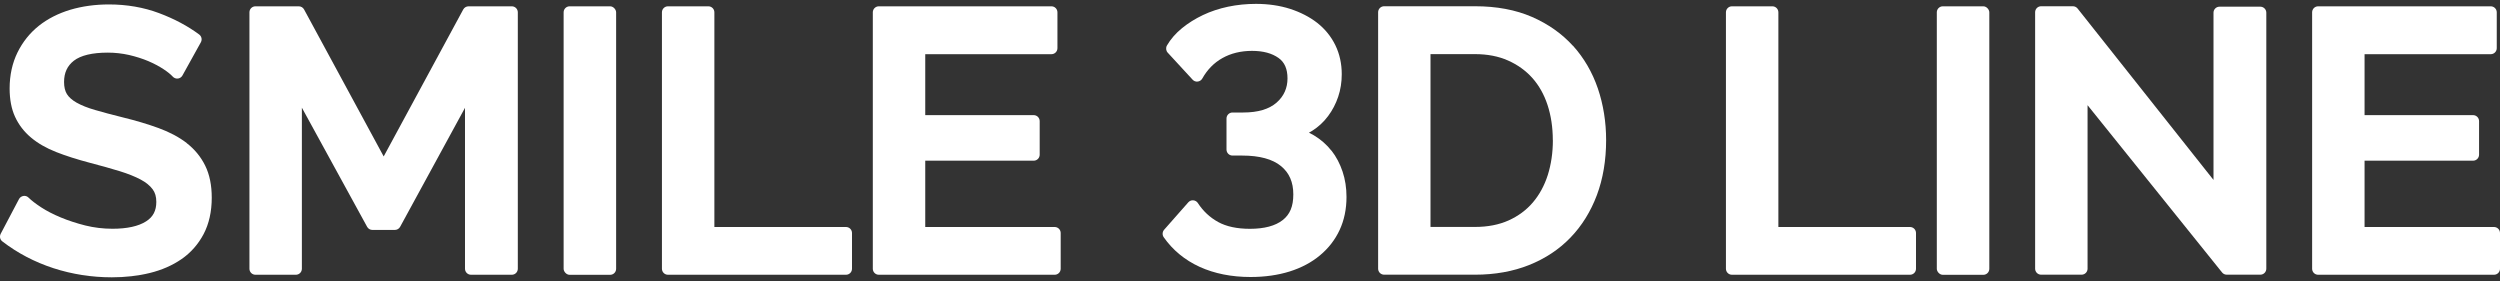
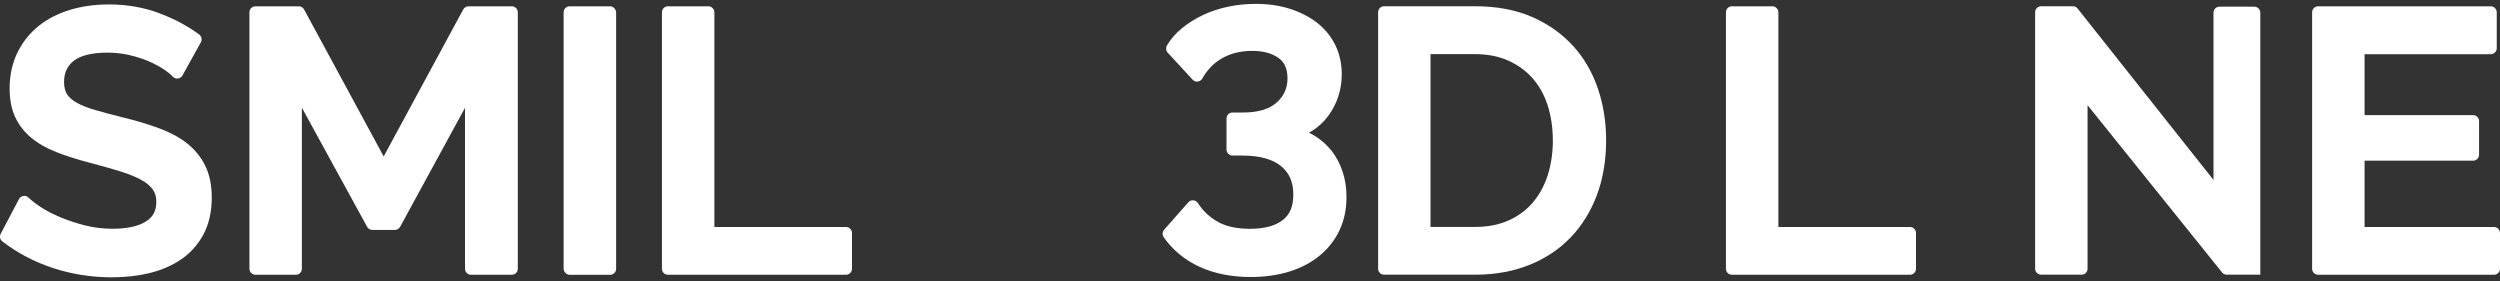
<svg xmlns="http://www.w3.org/2000/svg" id="_レイヤー_1" data-name="レイヤー 1" width="400" height="45" viewBox="0 0 400 45">
  <rect x="0" y="0" width="400" height="45" fill="#333333" stroke="none" />
  <defs>
    <style>
      .cls-1 {
        fill: #fff;
      }
    </style>
  </defs>
  <path class="cls-1" d="m29.87,22.88c-1.23-.94-2.74-1.75-4.5-2.39-1.7-.62-3.63-1.2-5.73-1.71-1.74-.43-3.18-.82-4.42-1.18-1.19-.34-2.19-.74-2.97-1.18-.7-.4-1.22-.85-1.54-1.36-.3-.48-.46-1.13-.46-1.94,0-1.47.51-2.58,1.56-3.4,1.11-.86,2.94-1.3,5.45-1.3,1.15,0,2.29.13,3.4.38,1.11.26,2.15.59,3.07.98.93.4,1.74.83,2.42,1.28.66.43,1.16.84,1.49,1.2.21.23.51.34.82.31.31-.04.58-.22.73-.49l2.95-5.32c.23-.42.12-.95-.27-1.24-1.83-1.36-3.99-2.51-6.42-3.42-2.45-.92-5.15-1.39-8.03-1.39-2.2,0-4.28.29-6.17.85-1.92.58-3.62,1.44-5.04,2.57-1.44,1.15-2.58,2.58-3.41,4.26-.83,1.69-1.26,3.63-1.26,5.77,0,1.75.29,3.28.87,4.53.58,1.26,1.43,2.38,2.54,3.31,1.08.91,2.44,1.7,4.05,2.33,1.54.61,3.38,1.19,5.46,1.74,1.74.45,3.32.9,4.7,1.32,1.32.41,2.45.86,3.35,1.34.84.45,1.48.97,1.91,1.55.4.53.59,1.19.59,2.02,0,1.42-.52,2.41-1.64,3.12-1.22.78-3.03,1.18-5.38,1.18-1.49,0-2.95-.18-4.33-.52-1.42-.36-2.74-.79-3.94-1.29-1.2-.5-2.25-1.04-3.14-1.62-.88-.58-1.56-1.1-2.01-1.55-.22-.22-.52-.32-.82-.27-.3.05-.57.23-.71.5L.11,37.41c-.22.42-.11.93.26,1.21,2.42,1.87,5.18,3.31,8.18,4.29,2.99.97,6.13,1.46,9.34,1.46,2.14,0,4.19-.23,6.07-.69,1.92-.47,3.63-1.22,5.08-2.22,1.49-1.03,2.68-2.38,3.54-4.01.86-1.64,1.3-3.6,1.3-5.82,0-1.99-.35-3.71-1.05-5.13-.7-1.42-1.7-2.63-2.97-3.61Z" />
  <path class="cls-1" d="m81.9,1.01h-6.93c-.35,0-.68.19-.85.5l-12.73,23.52L48.65,1.51c-.17-.31-.49-.5-.85-.5h-6.93c-.53,0-.96.43-.96.96v41.03c0,.53.43.96.96.96h6.47c.53,0,.96-.43.96-.96v-25.77l10.44,19.06c.17.31.49.5.85.5h3.58c.35,0,.68-.19.85-.5l10.38-19.04v25.75c0,.53.43.96.96.96h6.53c.53,0,.96-.43.96-.96V1.97c0-.53-.43-.96-.96-.96Z" />
  <rect class="cls-1" x="90.18" y="1.01" width="8.4" height="42.96" rx=".96" ry=".96" />
  <path class="cls-1" d="m135.35,36.32h-21.05V1.97c0-.53-.43-.96-.96-.96h-6.47c-.53,0-.96.43-.96.96v41.03c0,.53.43.96.96.96h28.49c.53,0,.96-.43.96-.96v-5.72c0-.53-.43-.96-.96-.96Z" />
-   <path class="cls-1" d="m168.75,36.32h-20.71v-10.61h17.35c.53,0,.96-.43.96-.96v-5.37c0-.53-.43-.96-.96-.96h-17.35v-9.75h20.19c.53,0,.96-.43.96-.96V1.97c0-.53-.43-.96-.96-.96h-27.62c-.53,0-.96.43-.96.96v41.03c0,.53.43.96.96.96h28.14c.53,0,.96-.43.96-.96v-5.72c0-.53-.43-.96-.96-.96Z" />
  <path class="cls-1" d="m213.03,24.11c-.76-.97-1.71-1.8-2.81-2.46-.26-.15-.52-.29-.79-.42.18-.09.35-.19.52-.3.98-.62,1.84-1.41,2.54-2.35.69-.92,1.24-1.97,1.62-3.1.38-1.13.57-2.34.57-3.6,0-1.68-.34-3.24-1.02-4.64-.68-1.4-1.66-2.6-2.9-3.58-1.22-.95-2.68-1.7-4.34-2.24-1.65-.53-3.49-.8-5.47-.8-1.53,0-3.02.15-4.45.45-1.43.3-2.79.75-4.03,1.34-1.24.59-2.36,1.29-3.34,2.09-1.01.82-1.83,1.76-2.42,2.78-.21.37-.16.83.12,1.14l3.99,4.33c.21.23.51.34.82.3.31-.04.58-.22.73-.49.79-1.41,1.87-2.52,3.22-3.27,1.35-.76,2.94-1.15,4.73-1.15s3.18.38,4.24,1.13c.97.68,1.44,1.76,1.44,3.28s-.57,2.84-1.75,3.87c-1.2,1.05-2.99,1.58-5.32,1.58h-1.73c-.53,0-.96.43-.96.96v4.97c0,.53.43.96.96.96h1.56c2.76,0,4.85.57,6.21,1.69,1.32,1.09,1.96,2.57,1.96,4.52s-.55,3.2-1.68,4.1c-1.19.94-2.96,1.41-5.27,1.41-2.06,0-3.77-.37-5.08-1.09-1.32-.73-2.41-1.75-3.24-3.03-.16-.25-.44-.42-.74-.44-.31-.03-.59.1-.79.32l-3.87,4.39c-.29.33-.32.83-.07,1.19,1.44,2.06,3.38,3.66,5.76,4.75,2.35,1.07,5.09,1.62,8.14,1.62,2.28,0,4.38-.3,6.24-.88,1.88-.59,3.52-1.46,4.86-2.58,1.36-1.13,2.42-2.49,3.15-4.06.73-1.57,1.1-3.35,1.1-5.29,0-1.44-.21-2.81-.63-4.06-.42-1.25-1.01-2.38-1.77-3.35Z" />
  <path class="cls-1" d="m251.67,7.33c-1.76-1.94-3.97-3.5-6.57-4.63-2.6-1.13-5.65-1.7-9.08-1.7h-14.56c-.53,0-.96.43-.96.96v41.03c0,.53.43.96.96.96h14.56c3.15,0,6.06-.52,8.62-1.54,2.58-1.03,4.81-2.5,6.63-4.39,1.82-1.88,3.24-4.17,4.23-6.8.98-2.62,1.48-5.58,1.48-8.8,0-2.91-.45-5.69-1.32-8.26-.89-2.6-2.23-4.9-3.98-6.84Zm-3.21,15.09c0,2.01-.28,3.89-.82,5.6-.54,1.68-1.34,3.15-2.39,4.38-1.04,1.22-2.35,2.18-3.88,2.87-1.54.69-3.35,1.04-5.36,1.04h-7.13V8.66h7.13c1.97,0,3.75.34,5.27,1.02,1.52.67,2.83,1.61,3.89,2.79,1.06,1.19,1.88,2.64,2.43,4.31.56,1.7.85,3.61.85,5.65Z" />
  <path class="cls-1" d="m305.59,36.32h-21.05V1.97c0-.53-.43-.96-.96-.96h-6.47c-.53,0-.96.43-.96.96v41.03c0,.53.43.96.96.96h28.49c.53,0,.96-.43.96-.96v-5.72c0-.53-.43-.96-.96-.96Z" />
-   <rect class="cls-1" x="309.89" y="1.01" width="8.4" height="42.96" rx=".96" ry=".96" />
-   <path class="cls-1" d="m361.65,1.07h-6.53c-.53,0-.96.43-.96.96v26.76l-21.74-27.42c-.18-.23-.46-.37-.75-.37h-5.09c-.53,0-.96.43-.96.96v41.03c0,.53.43.96.96.96h6.47c.53,0,.96-.43.96-.96v-26.16l21.52,26.76c.18.23.46.36.75.36h5.37c.53,0,.96-.43.96-.96V2.03c0-.53-.43-.96-.96-.96Z" />
+   <path class="cls-1" d="m361.65,1.07h-6.53c-.53,0-.96.43-.96.96v26.76l-21.74-27.42c-.18-.23-.46-.37-.75-.37h-5.09c-.53,0-.96.43-.96.96v41.03c0,.53.43.96.96.96h6.47c.53,0,.96-.43.96-.96v-26.16l21.52,26.76c.18.23.46.36.75.36h5.37V2.03c0-.53-.43-.96-.96-.96Z" />
  <path class="cls-1" d="m399.04,36.32h-20.71v-10.61h17.36c.53,0,.96-.43.96-.96v-5.37c0-.53-.43-.96-.96-.96h-17.36v-9.75h20.19c.53,0,.96-.43.96-.96V1.97c0-.53-.43-.96-.96-.96h-27.62c-.53,0-.96.43-.96.96v41.03c0,.53.43.96.96.96h28.14c.53,0,.96-.43.96-.96v-5.72c0-.53-.43-.96-.96-.96Z" />
</svg>